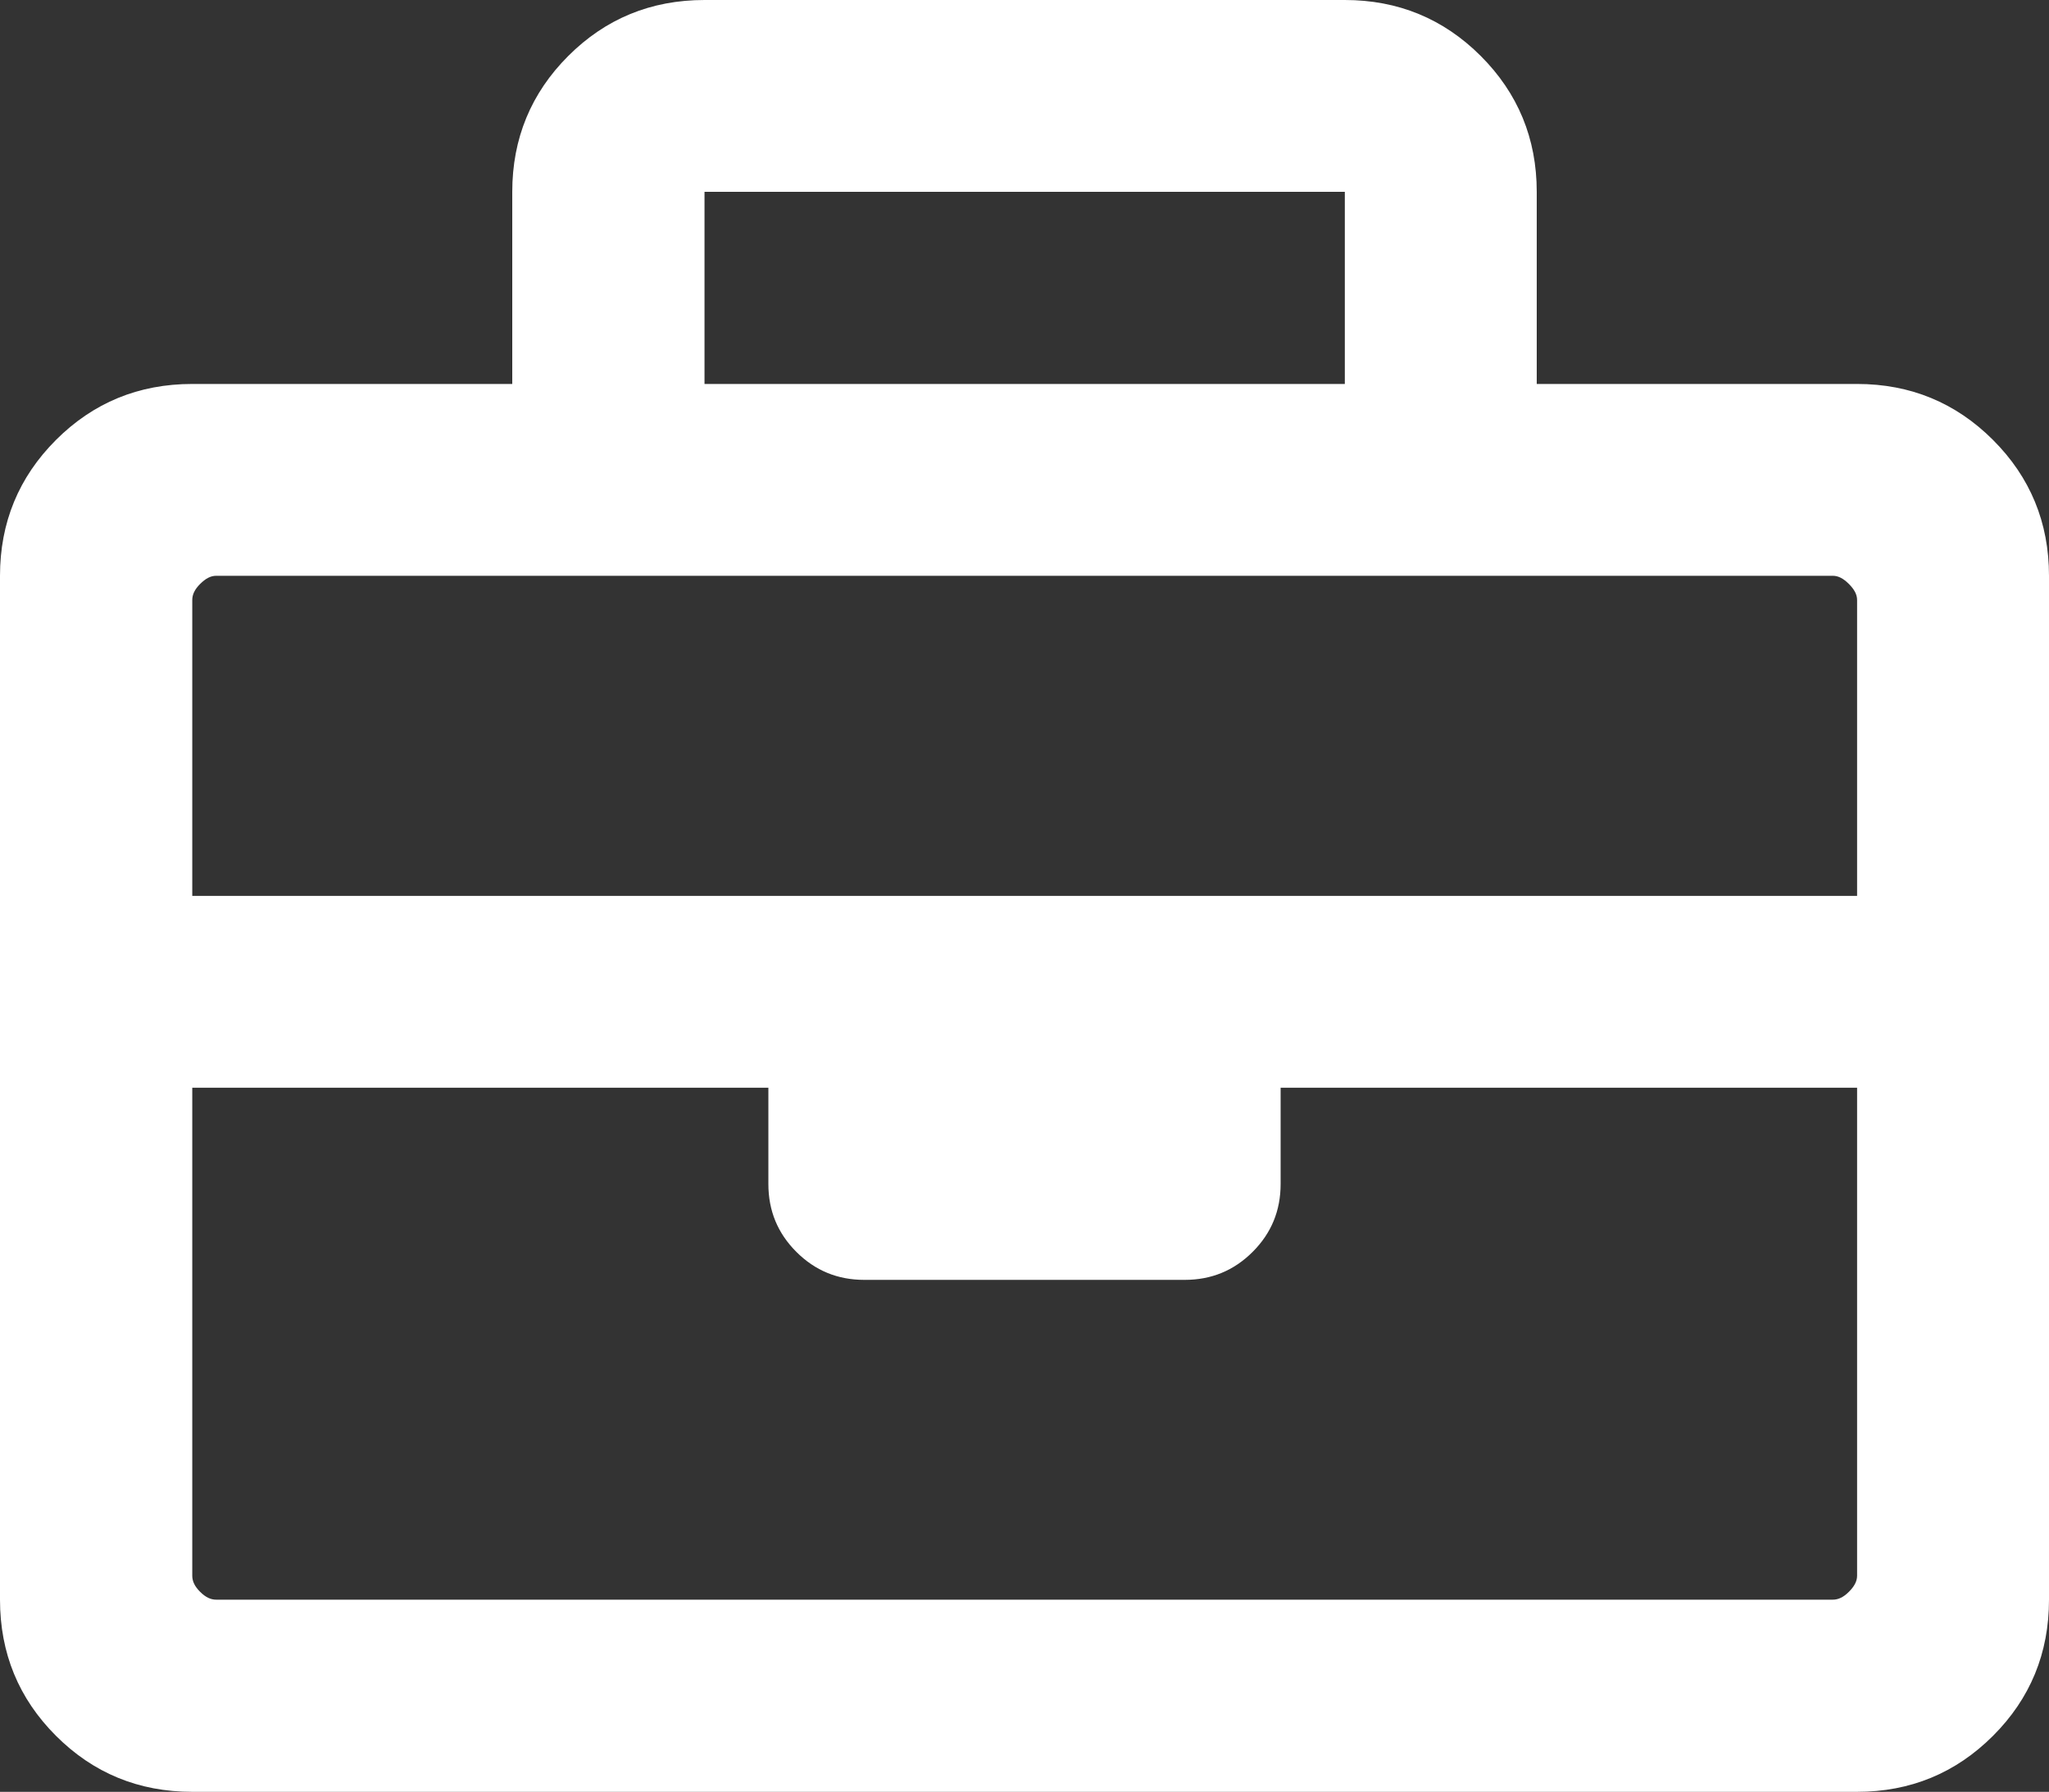
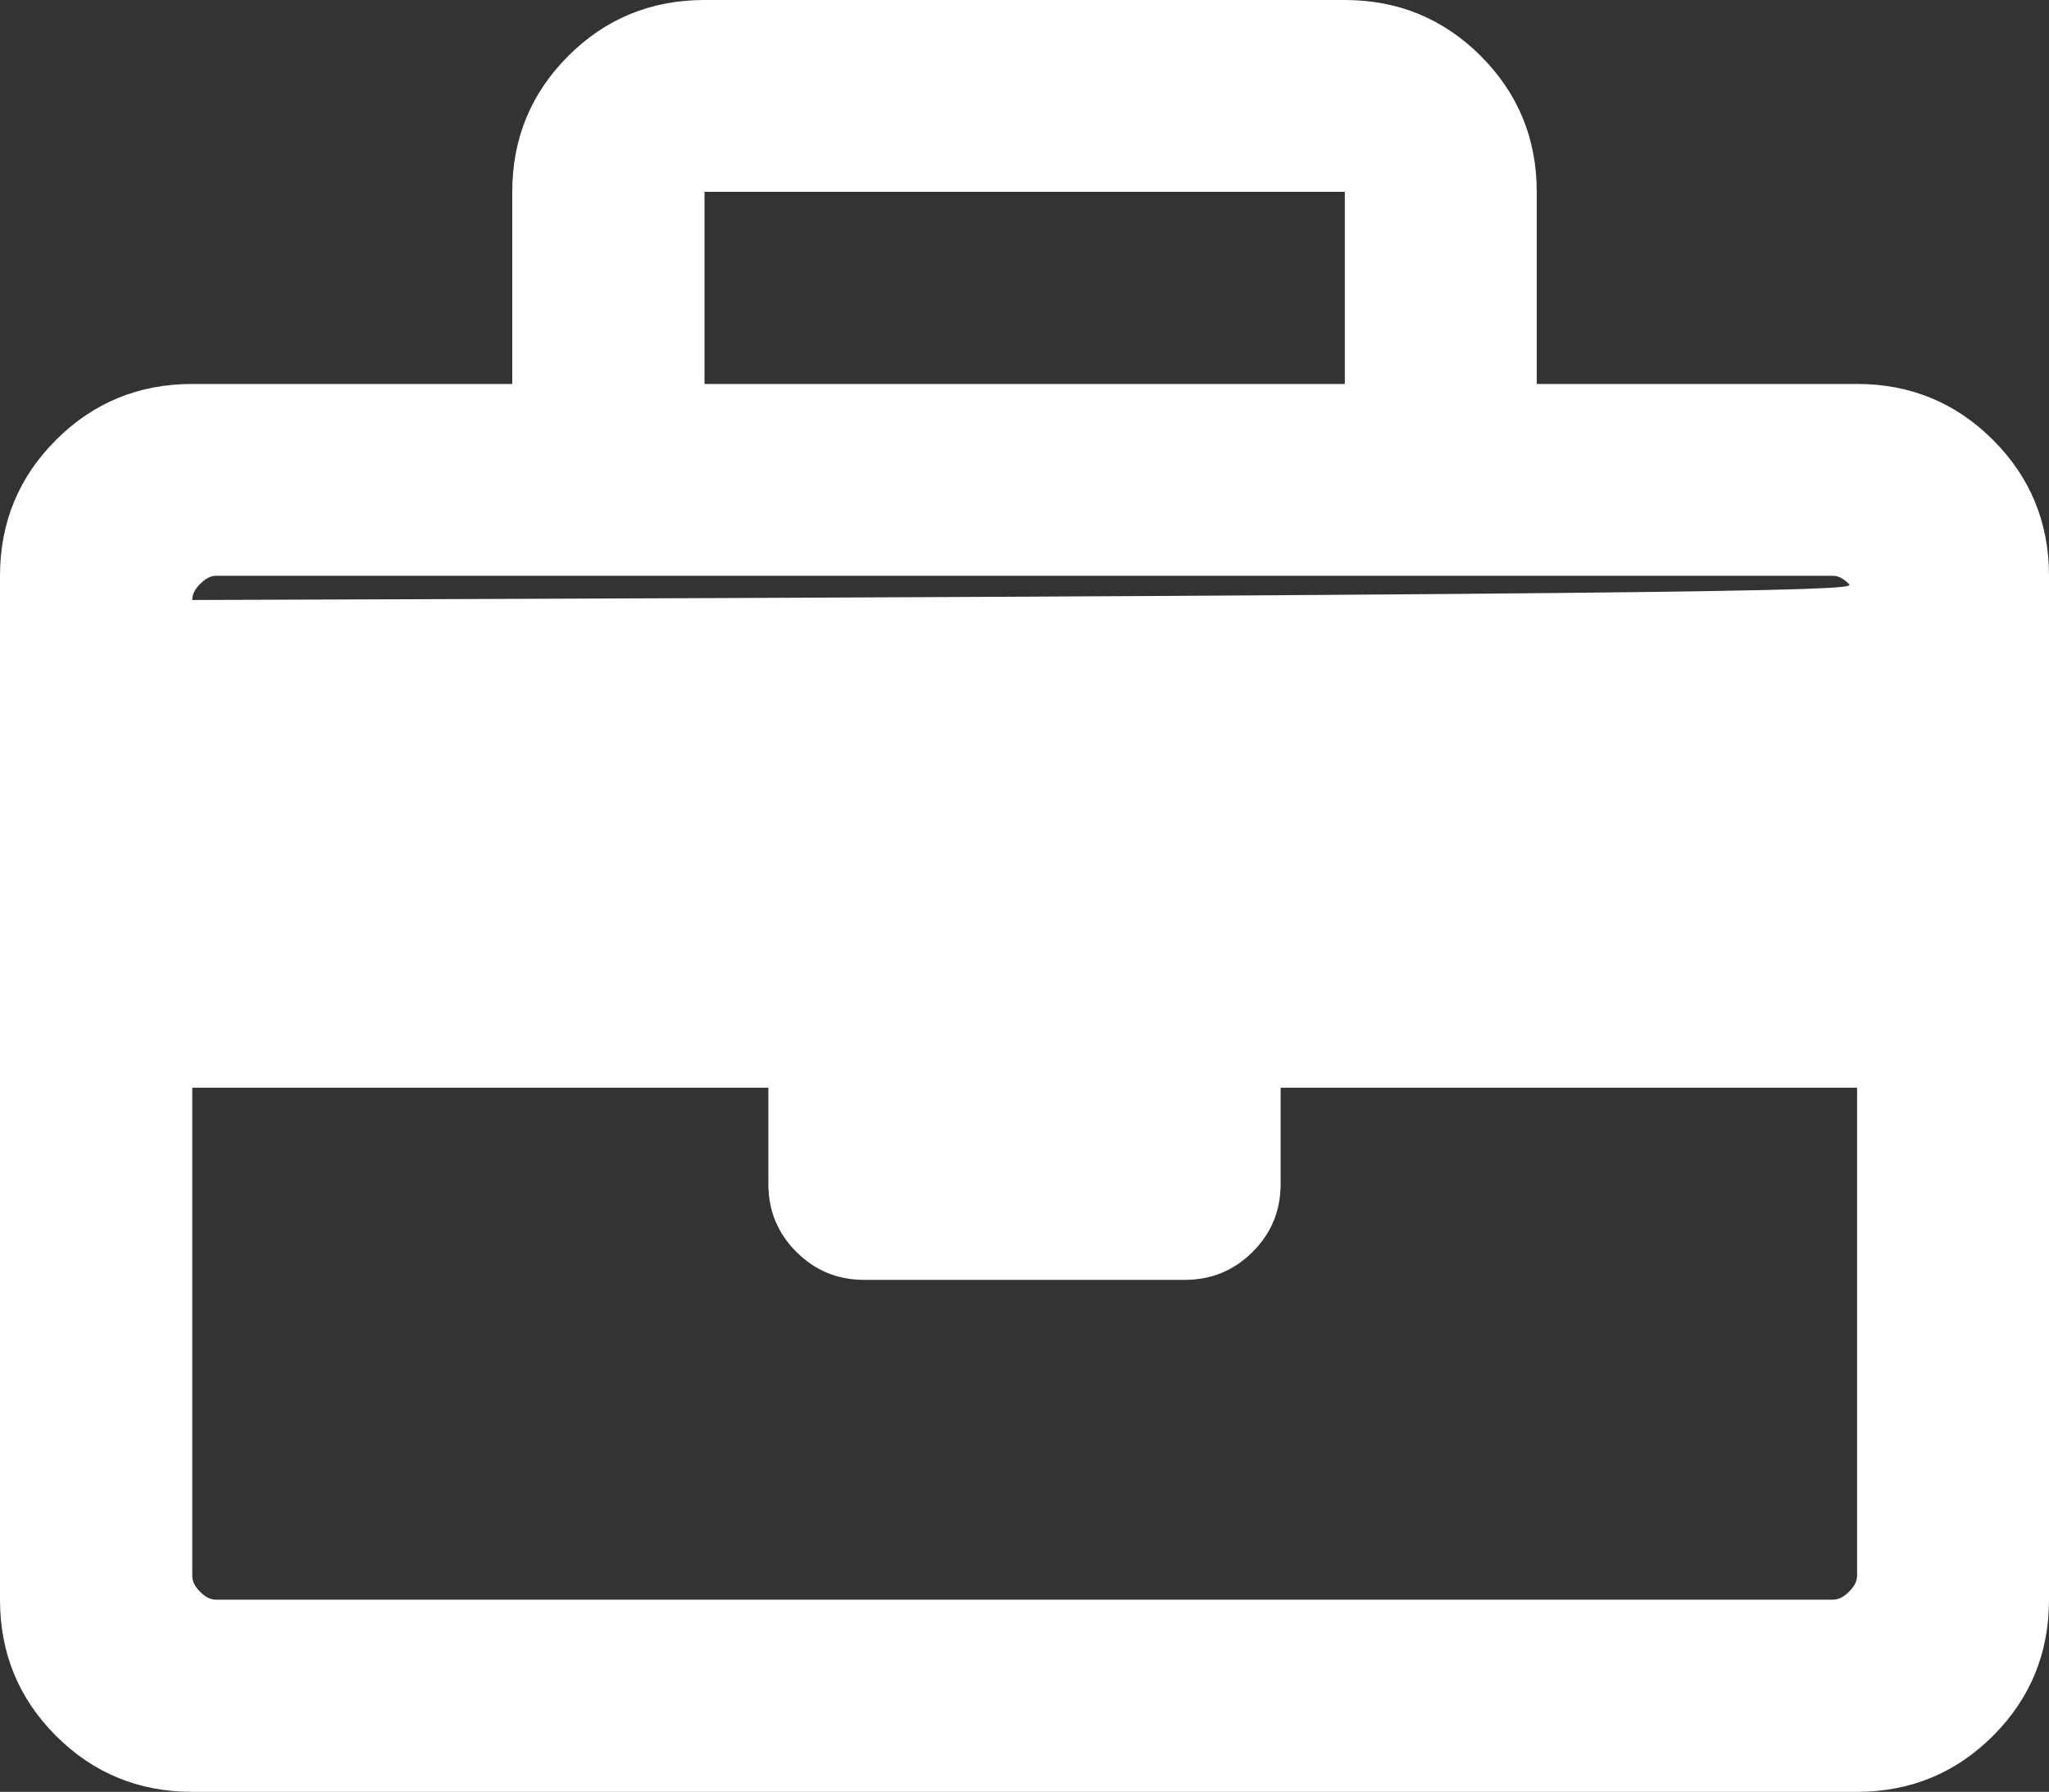
<svg xmlns="http://www.w3.org/2000/svg" width="183" height="160" viewBox="0 0 183 160" fill="none">
  <rect x="0" y="0" width="183" height="160" fill="#333333" stroke="none" />
-   <path d="M165.86 34.285C170.617 34.285 174.674 35.961 177.998 39.283C181.323 42.605 183 46.658 183 51.414V142.841C183 147.627 181.323 151.679 177.998 155C174.674 158.324 170.617 160 165.86 160H17.172C12.383 160 8.326 158.324 5.001 155C1.677 151.679 0 147.627 0 142.841V51.414C0 46.658 1.677 42.605 5.001 39.283C8.326 35.961 12.383 34.285 17.172 34.285H45.751V17.129C45.751 12.373 47.428 8.319 50.752 4.997C54.076 1.676 58.133 0 62.921 0H120.109C124.867 0 128.924 1.676 132.248 4.997C135.572 8.319 137.249 12.373 137.249 17.129V34.285H165.86ZM62.921 17.129V34.285H120.109V17.129H62.921ZM19.306 51.414C18.819 51.414 18.361 51.656 17.873 52.144C17.384 52.632 17.172 53.09 17.172 53.576V80H165.86V53.576C165.86 53.09 165.616 52.632 165.127 52.144C164.639 51.656 164.181 51.414 163.694 51.414H19.306ZM163.694 142.841C164.181 142.841 164.639 142.627 165.127 142.141C165.616 141.653 165.86 141.195 165.86 140.707V97.126H114.375V105.722C114.375 108.098 113.552 110.111 111.875 111.787C110.197 113.462 108.183 114.285 105.805 114.285H77.195C74.817 114.285 72.803 113.462 71.125 111.787C69.448 110.111 68.625 108.098 68.625 105.722V97.126H17.172V140.707C17.172 141.195 17.384 141.653 17.873 142.141C18.361 142.627 18.819 142.841 19.306 142.841H163.694Z" fill="white" />
+   <path d="M165.86 34.285C170.617 34.285 174.674 35.961 177.998 39.283C181.323 42.605 183 46.658 183 51.414V142.841C183 147.627 181.323 151.679 177.998 155C174.674 158.324 170.617 160 165.86 160H17.172C12.383 160 8.326 158.324 5.001 155C1.677 151.679 0 147.627 0 142.841V51.414C0 46.658 1.677 42.605 5.001 39.283C8.326 35.961 12.383 34.285 17.172 34.285H45.751V17.129C45.751 12.373 47.428 8.319 50.752 4.997C54.076 1.676 58.133 0 62.921 0H120.109C124.867 0 128.924 1.676 132.248 4.997C135.572 8.319 137.249 12.373 137.249 17.129V34.285H165.86ZM62.921 17.129V34.285H120.109V17.129H62.921ZM19.306 51.414C18.819 51.414 18.361 51.656 17.873 52.144C17.384 52.632 17.172 53.09 17.172 53.576V80V53.576C165.86 53.09 165.616 52.632 165.127 52.144C164.639 51.656 164.181 51.414 163.694 51.414H19.306ZM163.694 142.841C164.181 142.841 164.639 142.627 165.127 142.141C165.616 141.653 165.86 141.195 165.86 140.707V97.126H114.375V105.722C114.375 108.098 113.552 110.111 111.875 111.787C110.197 113.462 108.183 114.285 105.805 114.285H77.195C74.817 114.285 72.803 113.462 71.125 111.787C69.448 110.111 68.625 108.098 68.625 105.722V97.126H17.172V140.707C17.172 141.195 17.384 141.653 17.873 142.141C18.361 142.627 18.819 142.841 19.306 142.841H163.694Z" fill="white" />
</svg>